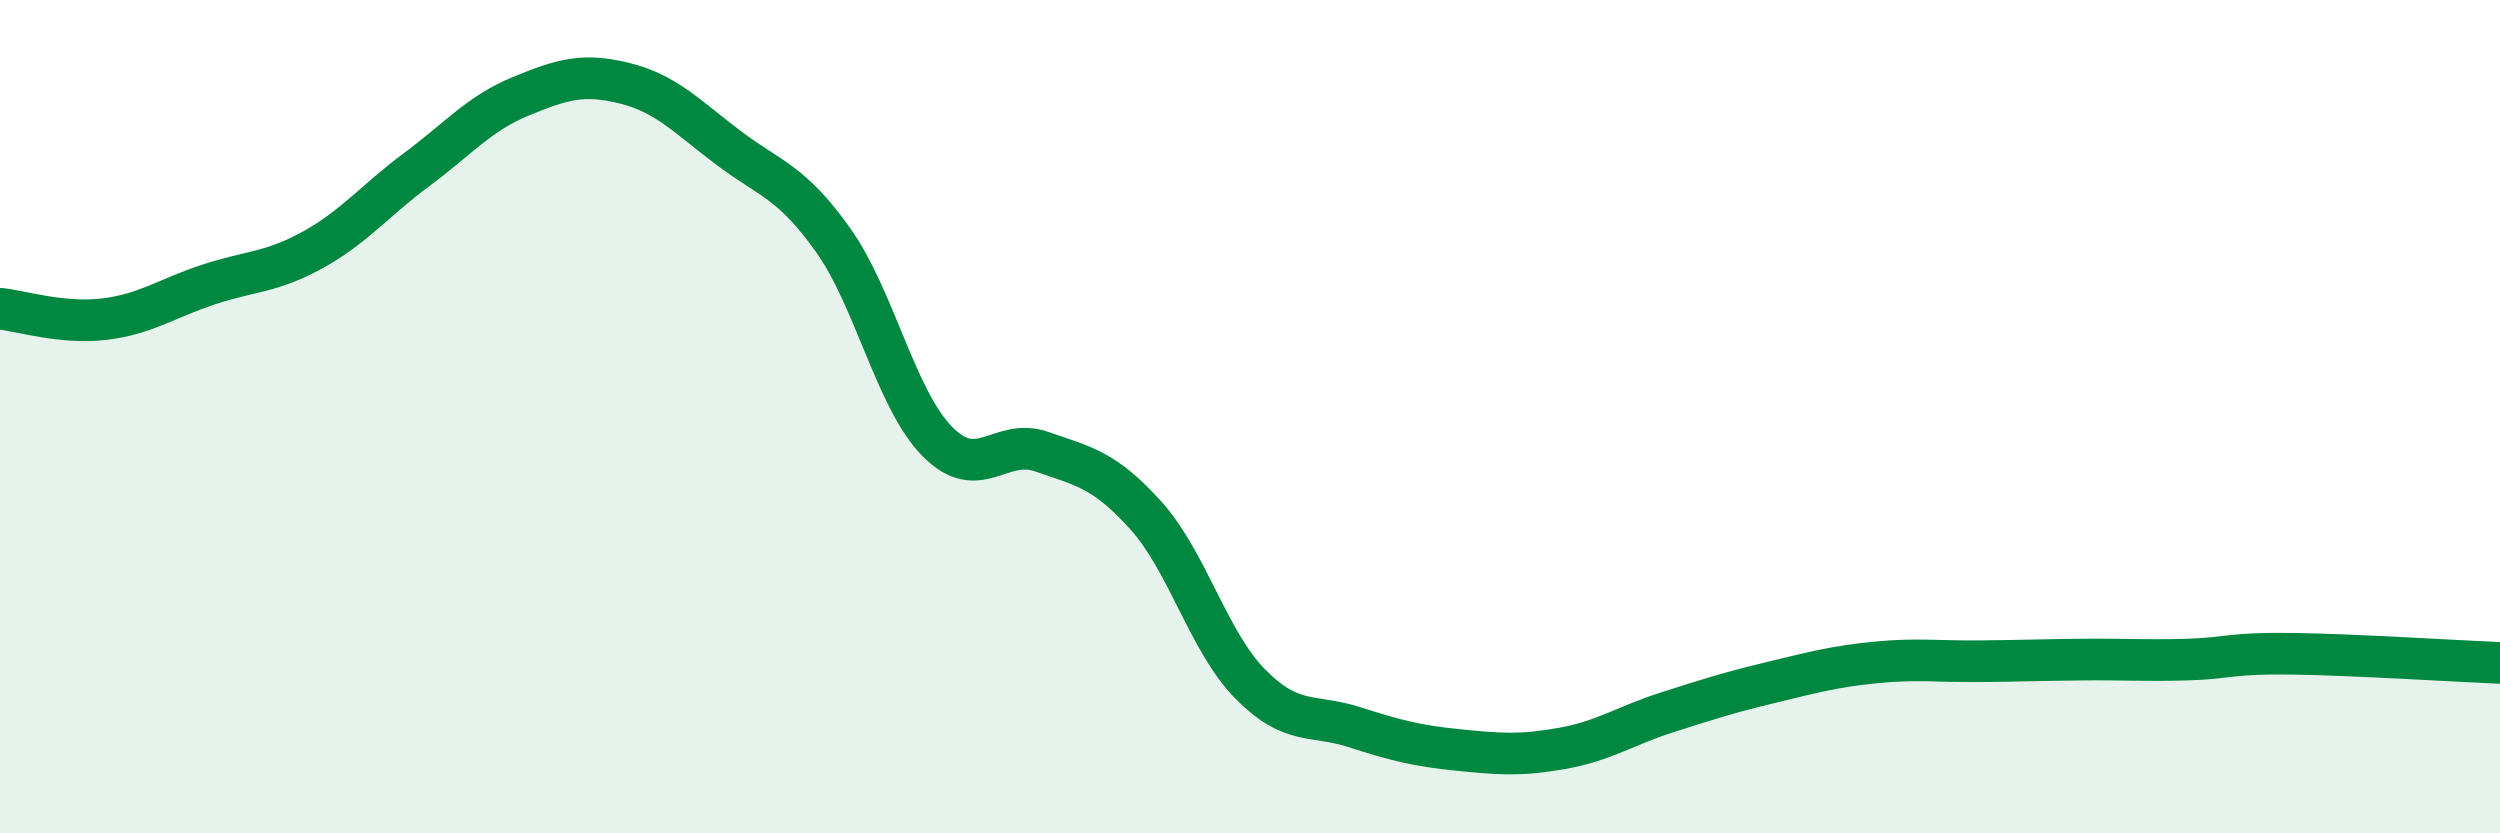
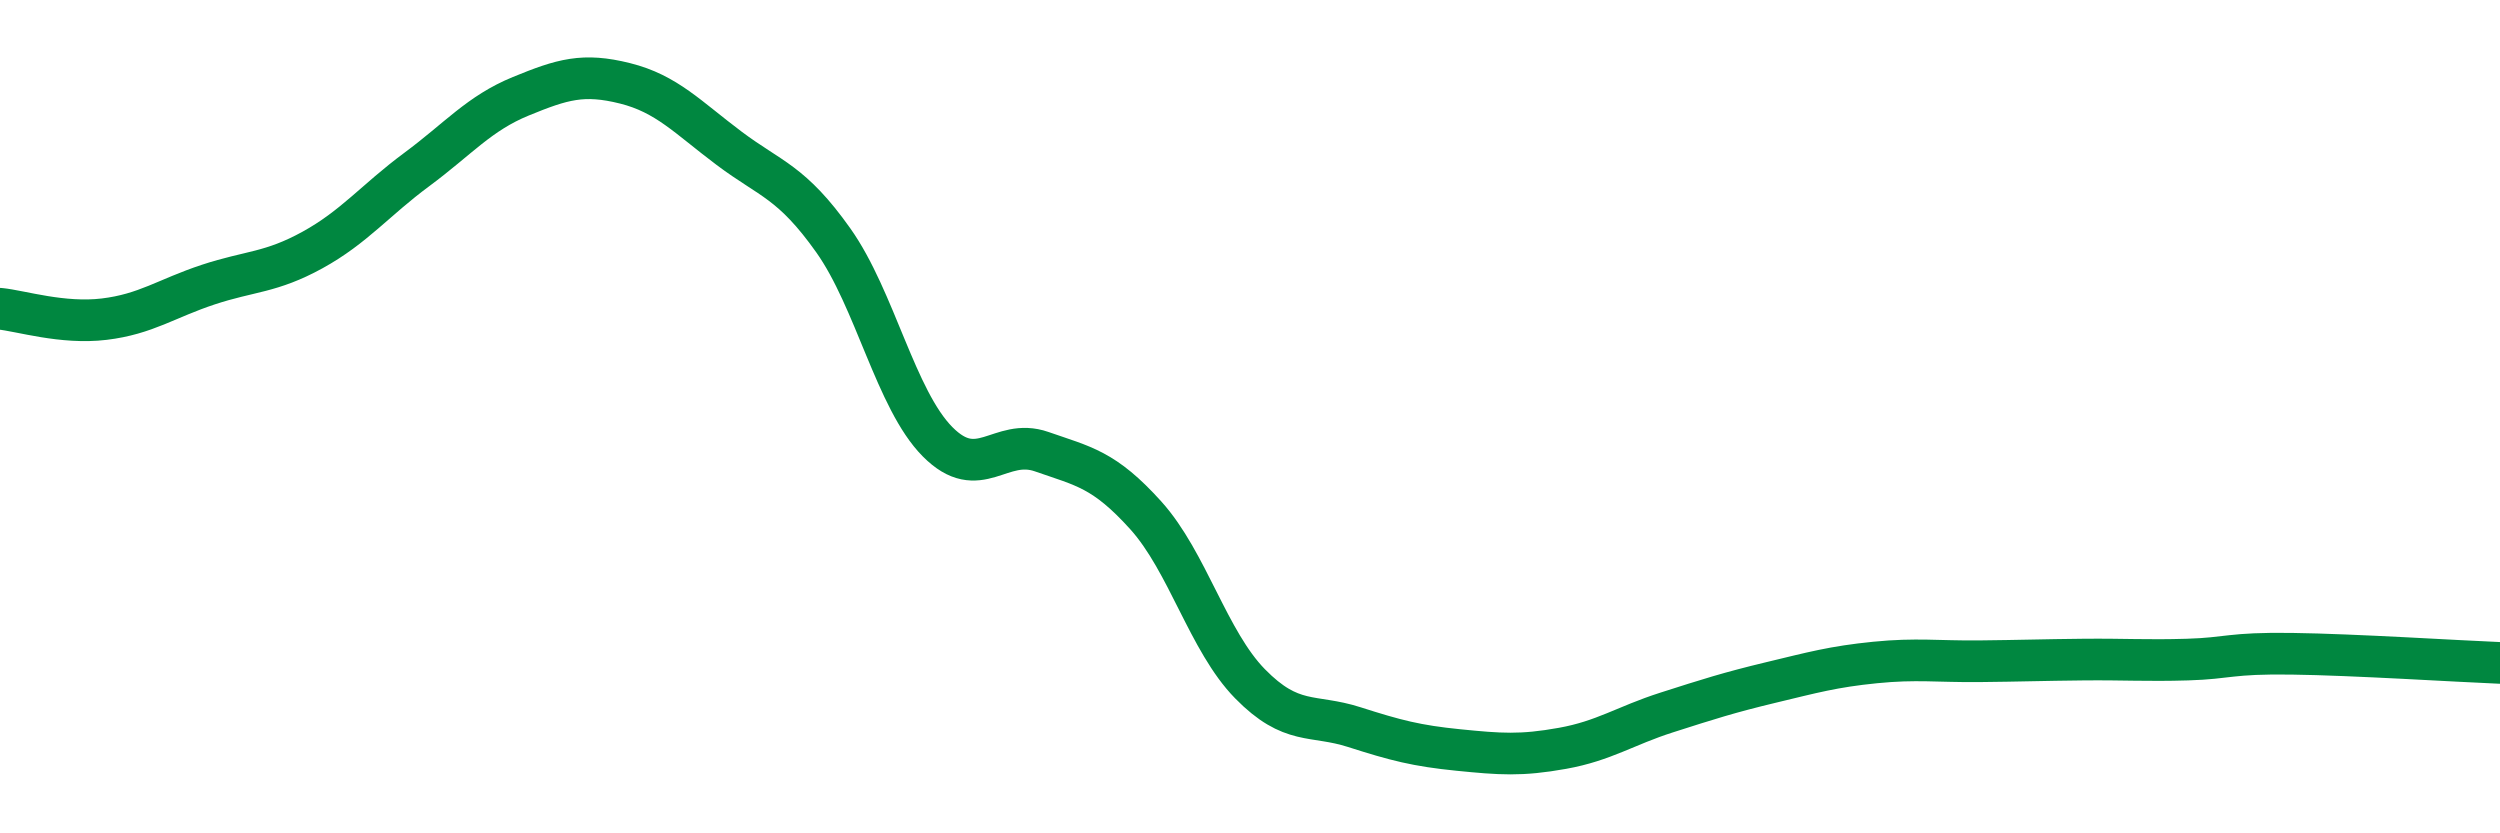
<svg xmlns="http://www.w3.org/2000/svg" width="60" height="20" viewBox="0 0 60 20">
-   <path d="M 0,7.41 C 0.5,7.46 1.5,7.78 2.5,7.66 C 3.5,7.54 4,7.16 5,6.83 C 6,6.5 6.5,6.55 7.5,6 C 8.5,5.45 9,4.81 10,4.07 C 11,3.33 11.5,2.72 12.5,2.31 C 13.5,1.9 14,1.75 15,2 C 16,2.25 16.5,2.81 17.5,3.56 C 18.5,4.31 19,4.36 20,5.77 C 21,7.18 21.5,9.59 22.5,10.6 C 23.5,11.61 24,10.49 25,10.84 C 26,11.19 26.5,11.26 27.5,12.37 C 28.5,13.48 29,15.39 30,16.41 C 31,17.43 31.5,17.13 32.5,17.45 C 33.5,17.77 34,17.9 35,18 C 36,18.1 36.5,18.14 37.5,17.96 C 38.5,17.78 39,17.42 40,17.1 C 41,16.78 41.5,16.62 42.5,16.38 C 43.5,16.14 44,16 45,15.9 C 46,15.8 46.5,15.88 47.5,15.87 C 48.5,15.86 49,15.84 50,15.83 C 51,15.82 51.5,15.86 52.5,15.83 C 53.5,15.8 53.5,15.67 55,15.69 C 56.5,15.71 59,15.87 60,15.91L60 20L0 20Z" fill="#008740" opacity="0.1" stroke-linecap="round" stroke-linejoin="round" />
  <path d="M 0,7.41 C 0.5,7.46 1.5,7.78 2.5,7.66 C 3.5,7.54 4,7.16 5,6.83 C 6,6.5 6.5,6.55 7.5,6 C 8.5,5.45 9,4.81 10,4.07 C 11,3.33 11.5,2.72 12.5,2.31 C 13.5,1.9 14,1.75 15,2 C 16,2.25 16.5,2.81 17.5,3.56 C 18.5,4.31 19,4.36 20,5.77 C 21,7.18 21.5,9.59 22.5,10.6 C 23.5,11.61 24,10.49 25,10.84 C 26,11.19 26.5,11.26 27.5,12.37 C 28.5,13.48 29,15.39 30,16.41 C 31,17.43 31.5,17.13 32.5,17.45 C 33.5,17.77 34,17.9 35,18 C 36,18.1 36.5,18.14 37.5,17.96 C 38.5,17.78 39,17.42 40,17.1 C 41,16.78 41.5,16.62 42.5,16.38 C 43.5,16.14 44,16 45,15.9 C 46,15.8 46.5,15.88 47.5,15.87 C 48.5,15.86 49,15.84 50,15.83 C 51,15.82 51.5,15.86 52.5,15.83 C 53.5,15.8 53.5,15.67 55,15.69 C 56.5,15.71 59,15.87 60,15.91" stroke="#008740" stroke-width="1" fill="none" stroke-linecap="round" stroke-linejoin="round" />
</svg>